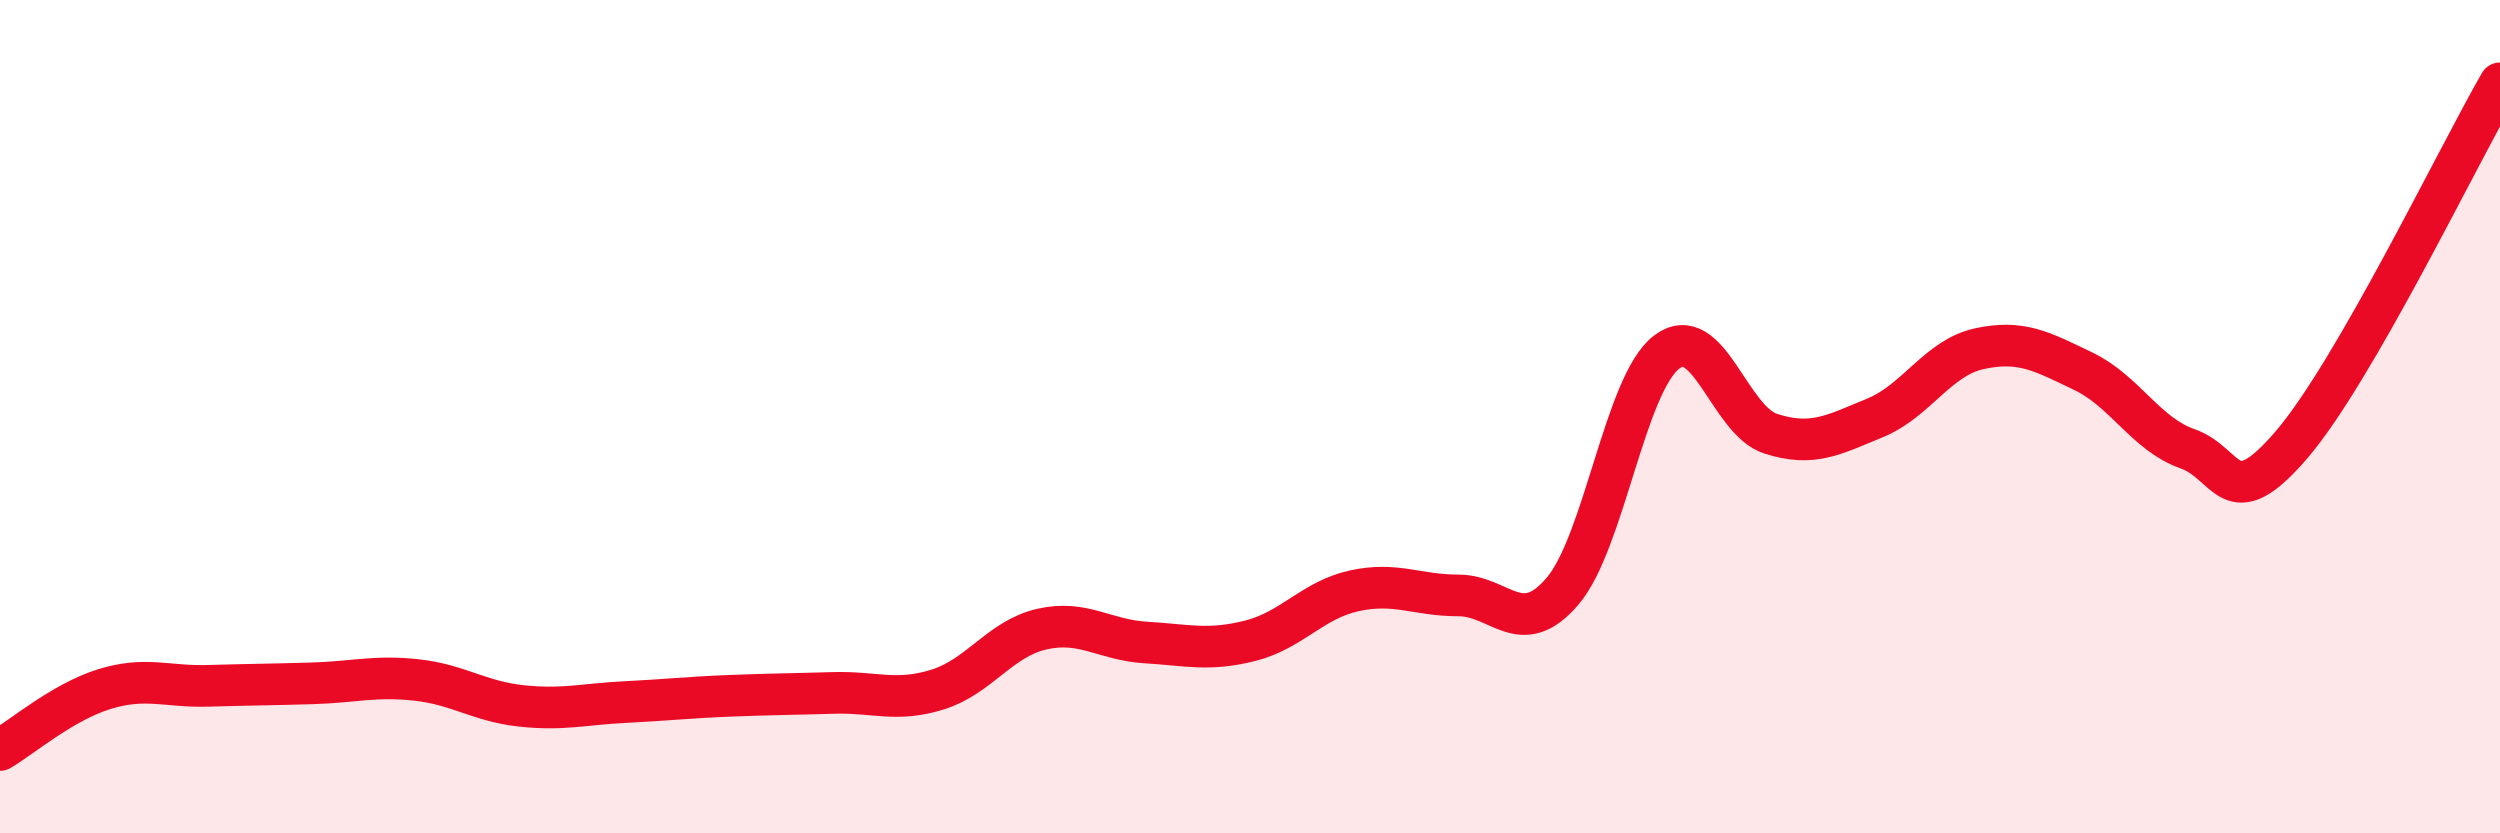
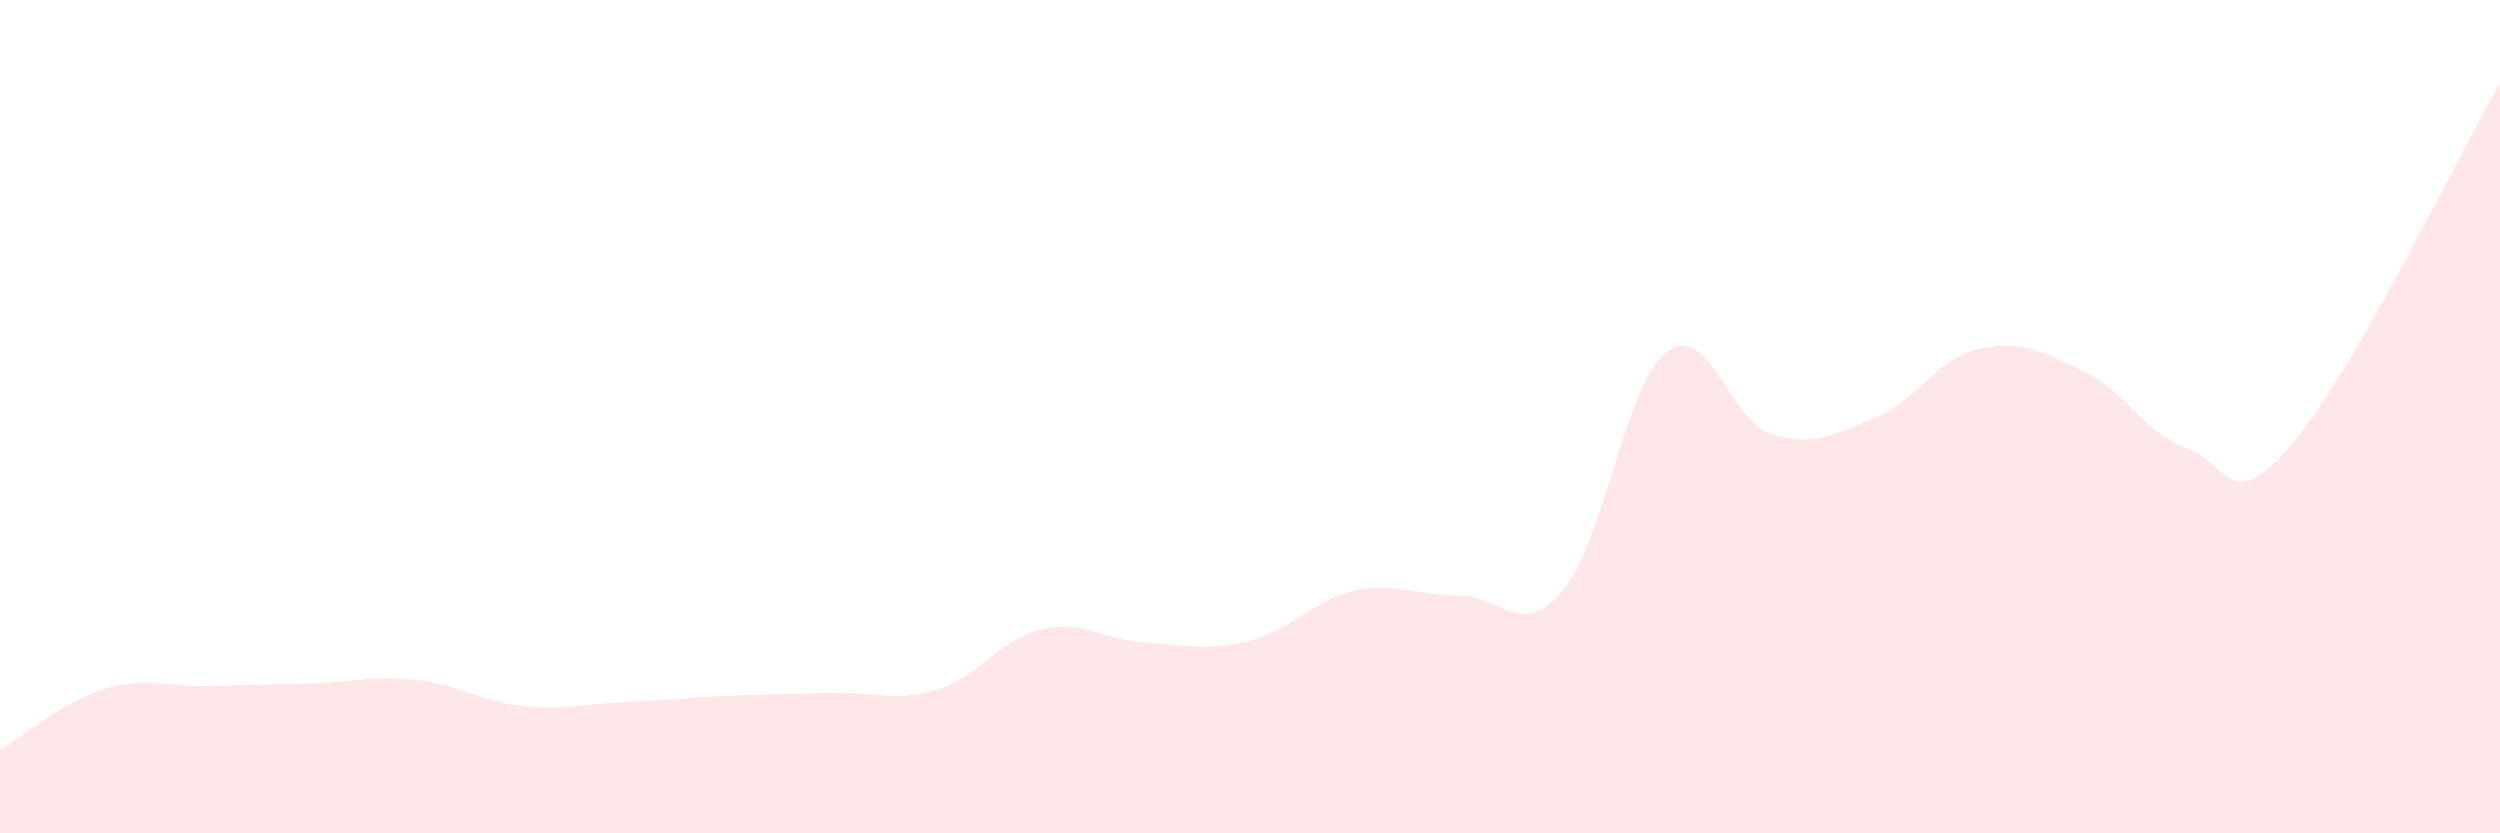
<svg xmlns="http://www.w3.org/2000/svg" width="60" height="20" viewBox="0 0 60 20">
  <path d="M 0,18 C 0.5,17.71 1.5,16.85 2.5,16.54 C 3.5,16.23 4,16.49 5,16.46 C 6,16.43 6.5,16.43 7.5,16.4 C 8.5,16.37 9,16.21 10,16.32 C 11,16.43 11.5,16.83 12.5,16.94 C 13.5,17.05 14,16.9 15,16.85 C 16,16.8 16.5,16.74 17.5,16.7 C 18.5,16.66 19,16.66 20,16.63 C 21,16.6 21.5,16.86 22.5,16.55 C 23.5,16.24 24,15.33 25,15.1 C 26,14.87 26.5,15.36 27.5,15.42 C 28.5,15.48 29,15.63 30,15.38 C 31,15.13 31.5,14.4 32.5,14.18 C 33.5,13.96 34,14.29 35,14.29 C 36,14.29 36.5,15.36 37.5,14.19 C 38.5,13.02 39,9.21 40,8.45 C 41,7.69 41.5,10.09 42.5,10.41 C 43.5,10.73 44,10.44 45,10.03 C 46,9.62 46.5,8.59 47.5,8.37 C 48.5,8.15 49,8.43 50,8.91 C 51,9.39 51.5,10.42 52.5,10.77 C 53.5,11.12 53.5,12.42 55,10.67 C 56.5,8.92 59,3.73 60,2L60 20L0 20Z" fill="#EB0A25" opacity="0.1" stroke-linecap="round" stroke-linejoin="round" />
-   <path d="M 0,18 C 0.5,17.71 1.5,16.85 2.5,16.54 C 3.5,16.23 4,16.49 5,16.46 C 6,16.43 6.5,16.43 7.5,16.4 C 8.5,16.37 9,16.21 10,16.32 C 11,16.43 11.5,16.83 12.5,16.94 C 13.5,17.05 14,16.9 15,16.85 C 16,16.8 16.5,16.74 17.5,16.7 C 18.5,16.66 19,16.66 20,16.63 C 21,16.6 21.5,16.86 22.5,16.55 C 23.5,16.24 24,15.33 25,15.1 C 26,14.87 26.5,15.36 27.5,15.42 C 28.5,15.48 29,15.63 30,15.38 C 31,15.13 31.5,14.4 32.5,14.18 C 33.5,13.96 34,14.29 35,14.29 C 36,14.29 36.5,15.36 37.5,14.19 C 38.5,13.02 39,9.21 40,8.45 C 41,7.69 41.5,10.09 42.5,10.41 C 43.5,10.73 44,10.44 45,10.03 C 46,9.62 46.5,8.59 47.5,8.37 C 48.5,8.15 49,8.43 50,8.91 C 51,9.39 51.5,10.42 52.5,10.77 C 53.5,11.12 53.5,12.42 55,10.67 C 56.5,8.92 59,3.73 60,2" stroke="#EB0A25" stroke-width="1" fill="none" stroke-linecap="round" stroke-linejoin="round" />
</svg>